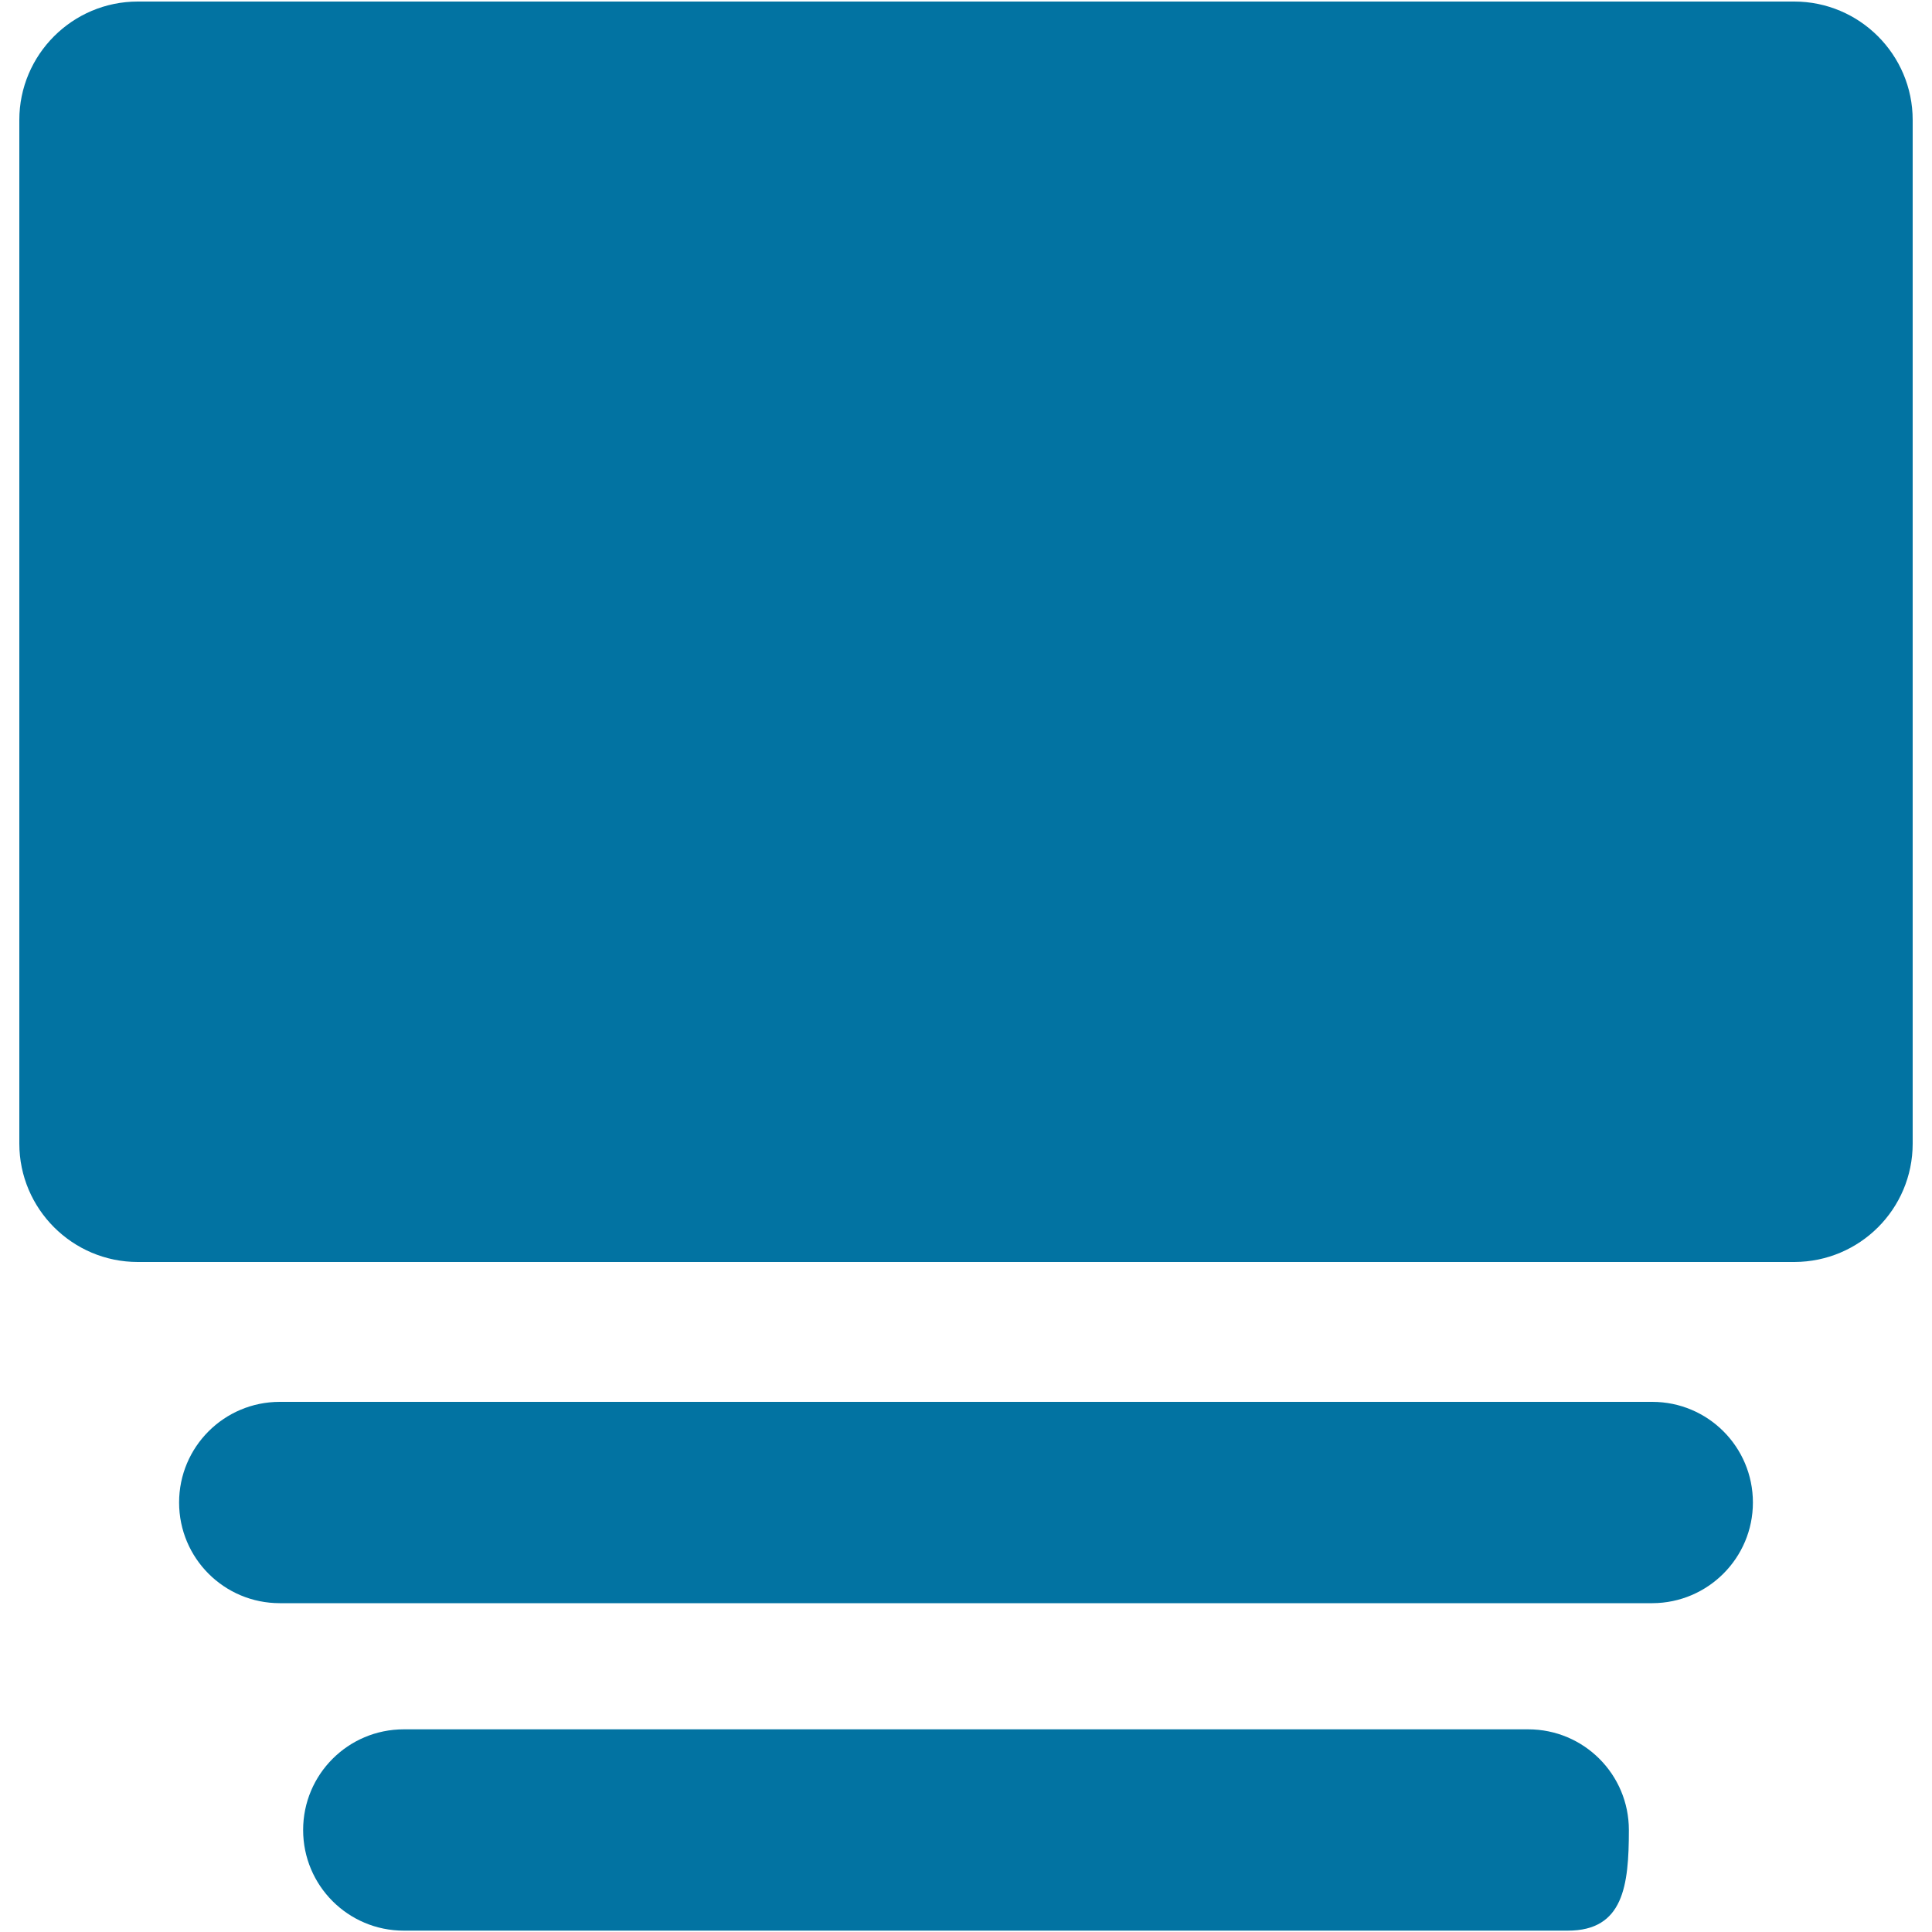
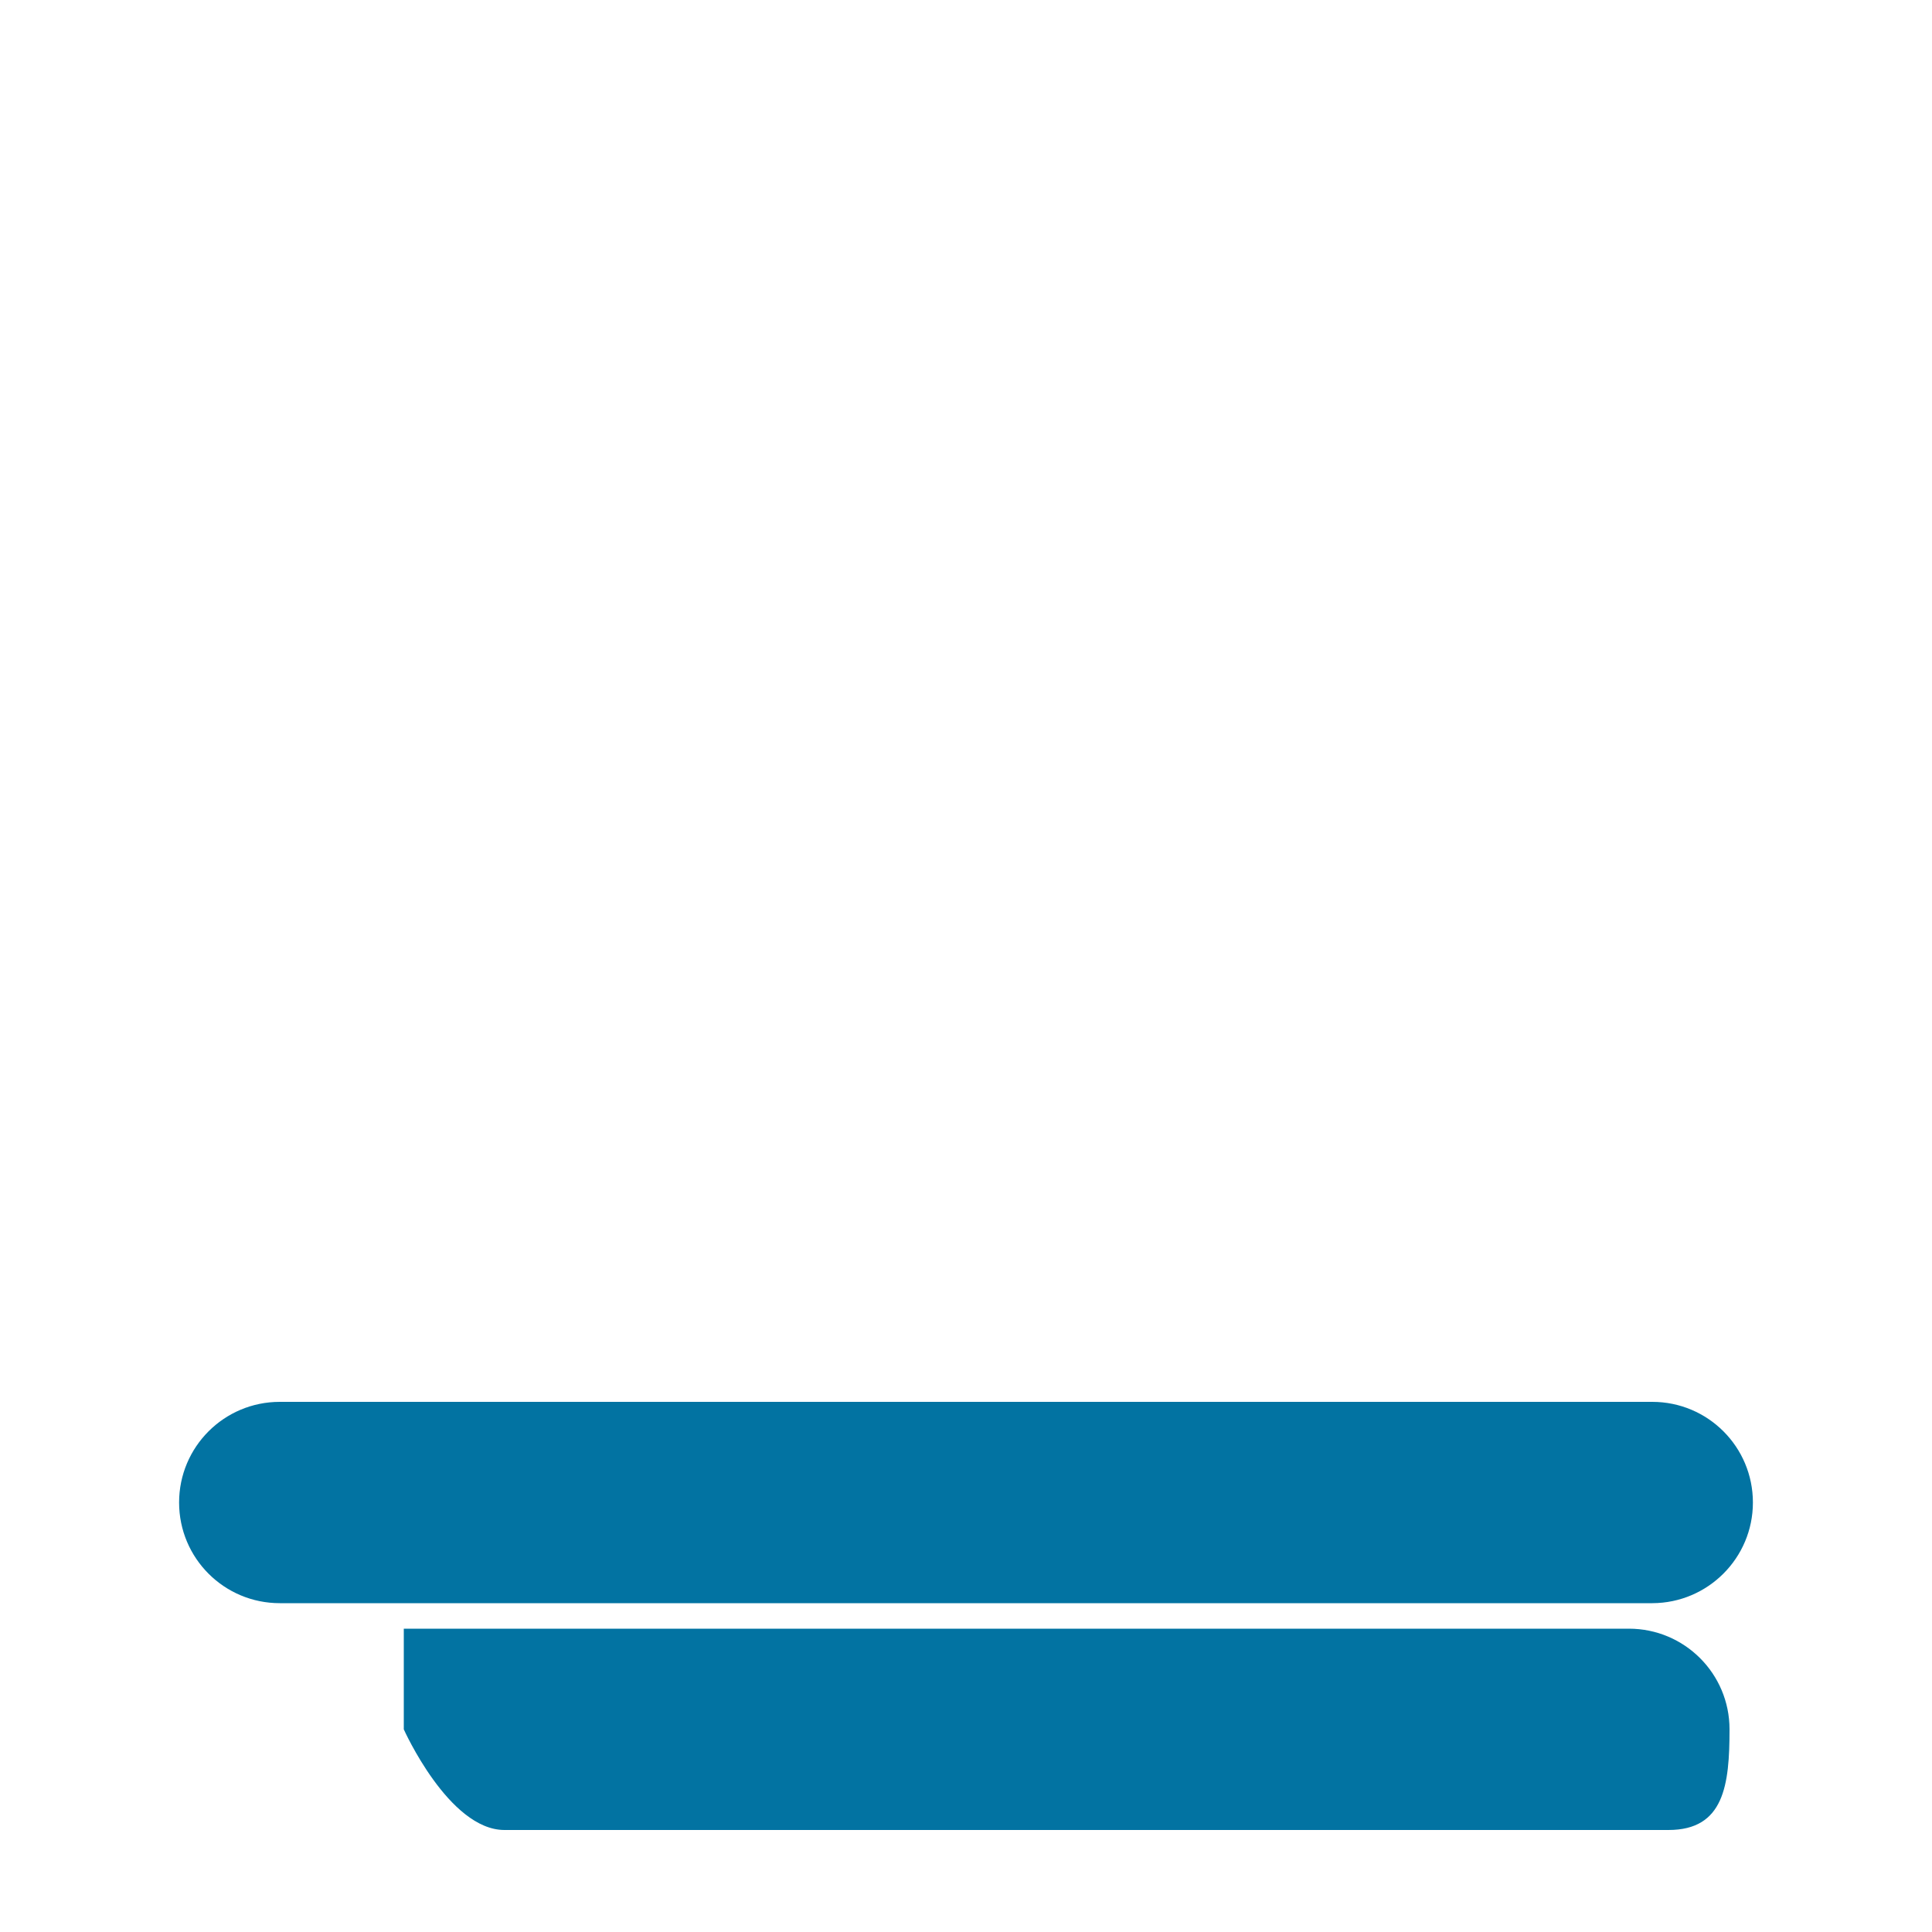
<svg xmlns="http://www.w3.org/2000/svg" viewBox="0 0 1000 1000" style="fill:#0273a2">
  <title>Rectangular Shape With Two Lines SVG icon</title>
  <g>
-     <path d="M990,591.9V62.1c0-33.8-27.5-61.3-61.3-61.3H71.3C37.5,0.8,10,28.3,10,62.1v529.8c0,33.8,27.5,61.3,61.3,61.3h857.5C962.6,653.1,990,625.8,990,591.9z" />
    <path d="M907.3,777.7c0-28.8-23.3-52.1-52.1-52.1H144.8c-28.8,0-52.1,23.3-52.1,52.1c0,28.8,23.3,52.1,52.1,52.1h710.5C884,829.7,907.3,806.4,907.3,777.7z" />
-     <path d="M209,895.1c-28.8,0-52.1,23.3-52.1,52.1s23.3,52.1,52.1,52.1h602.5c28.8,0,31.6-23.3,31.6-52.1s-23.3-52.1-52.1-52.1H209z" />
+     <path d="M209,895.1s23.3,52.1,52.1,52.1h602.5c28.8,0,31.6-23.3,31.6-52.1s-23.3-52.1-52.1-52.1H209z" />
  </g>
</svg>